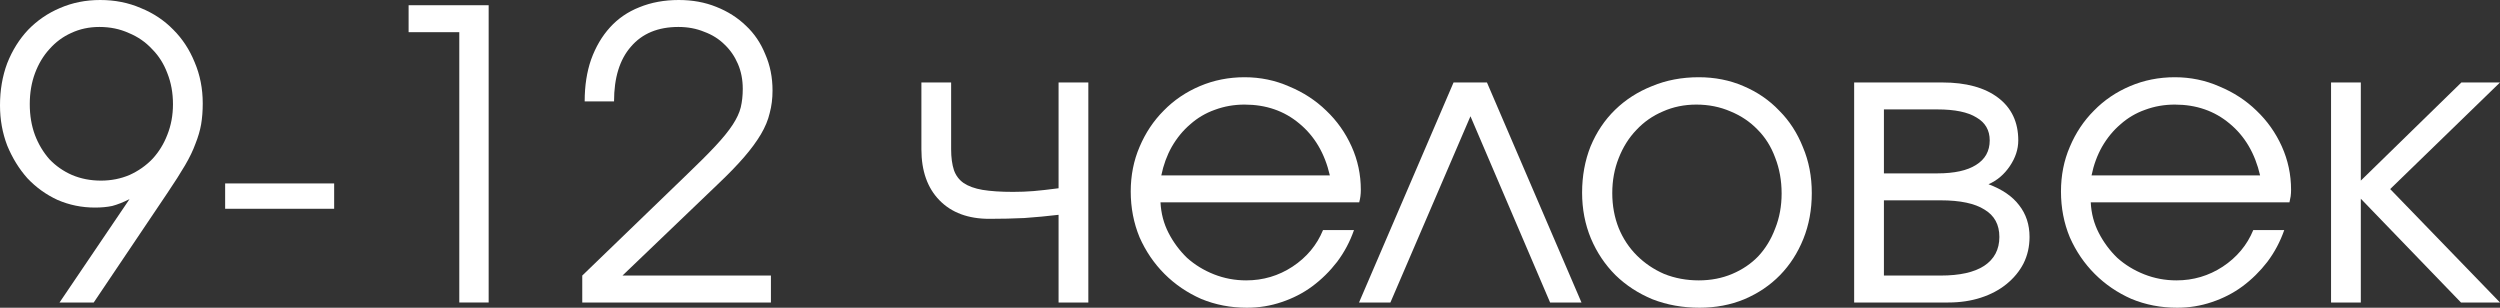
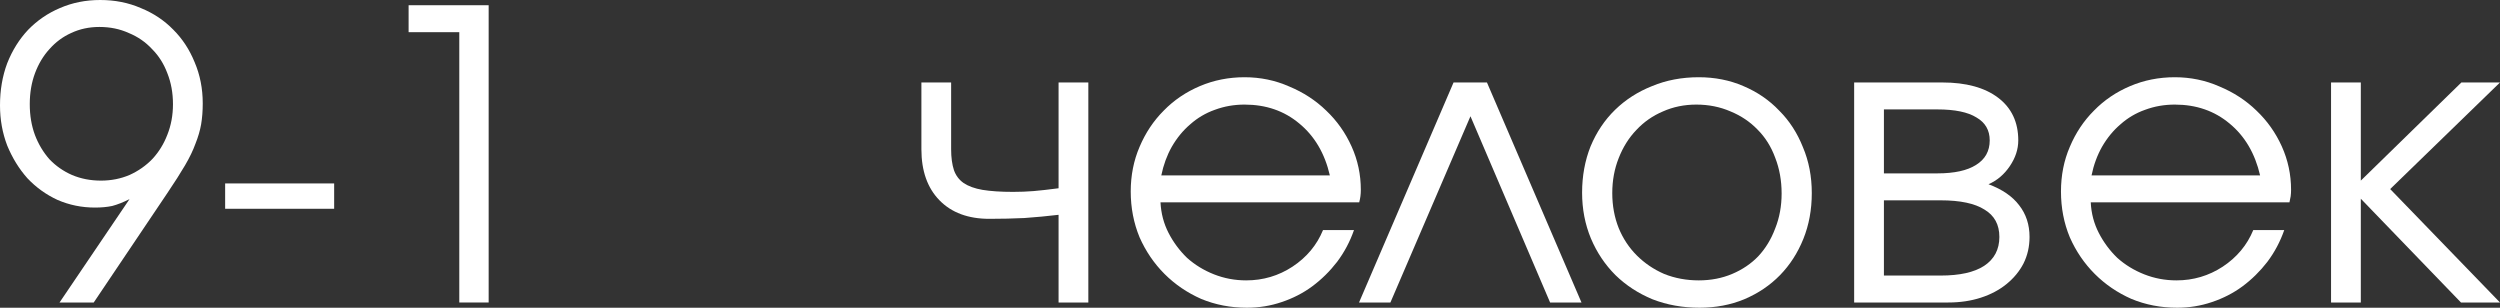
<svg xmlns="http://www.w3.org/2000/svg" viewBox="0 0 80.793 9.945" fill="none">
  <rect x="0" y="0" width="80.793" height="9.945" fill="#333333" stroke="none" />
  <path d="M1.924 9.776L4.186 6.435C3.978 6.539 3.792 6.613 3.627 6.656C3.462 6.691 3.276 6.708 3.068 6.708C2.643 6.708 2.24 6.626 1.859 6.461C1.486 6.288 1.161 6.054 0.884 5.759C0.615 5.456 0.399 5.105 0.234 4.706C0.078 4.299 0 3.865 0 3.406C0 2.912 0.078 2.457 0.234 2.041C0.399 1.625 0.624 1.265 0.91 0.962C1.205 0.659 1.547 0.425 1.937 0.26C2.336 0.087 2.769 0 3.237 0C3.714 0 4.151 0.087 4.55 0.26C4.957 0.425 5.308 0.659 5.603 0.962C5.898 1.257 6.127 1.608 6.292 2.015C6.465 2.422 6.552 2.864 6.552 3.341C6.552 3.584 6.535 3.809 6.5 4.017C6.465 4.216 6.405 4.424 6.318 4.641C6.24 4.858 6.127 5.092 5.98 5.343C5.833 5.594 5.642 5.893 5.408 6.24L3.029 9.776H1.924ZM3.263 5.837C3.592 5.837 3.9 5.776 4.186 5.655C4.472 5.525 4.719 5.352 4.927 5.135C5.135 4.91 5.295 4.65 5.408 4.355C5.529 4.052 5.59 3.722 5.59 3.367C5.59 3.003 5.529 2.669 5.408 2.366C5.295 2.063 5.131 1.803 4.914 1.586C4.706 1.361 4.455 1.187 4.16 1.066C3.874 0.936 3.558 0.871 3.211 0.871C2.882 0.871 2.578 0.936 2.301 1.066C2.032 1.187 1.798 1.361 1.599 1.586C1.4 1.803 1.244 2.063 1.131 2.366C1.018 2.669 0.962 3.003 0.962 3.367C0.962 3.731 1.018 4.065 1.131 4.368C1.244 4.663 1.4 4.923 1.599 5.148C1.807 5.365 2.05 5.534 2.327 5.655C2.613 5.776 2.925 5.837 3.263 5.837Z" fill="white" />
  <path d="M7.276 6.747V5.928H10.799V6.747H7.276Z" fill="white" />
  <path d="M14.843 9.776V1.04H13.205V0.169H15.792V9.776H14.843Z" fill="white" />
-   <path d="M18.817 9.776V8.905L22.184 5.655C22.574 5.282 22.886 4.97 23.12 4.719C23.363 4.459 23.549 4.229 23.679 4.03C23.809 3.831 23.896 3.644 23.939 3.471C23.982 3.289 24.004 3.09 24.004 2.873C24.004 2.578 23.952 2.31 23.848 2.067C23.744 1.824 23.601 1.616 23.419 1.443C23.237 1.261 23.016 1.122 22.756 1.027C22.505 0.923 22.227 0.871 21.924 0.871C21.265 0.871 20.754 1.083 20.39 1.508C20.026 1.924 19.844 2.513 19.844 3.276H18.895C18.895 2.773 18.964 2.323 19.103 1.924C19.25 1.517 19.454 1.17 19.714 0.884C19.974 0.598 20.29 0.381 20.663 0.234C21.044 0.078 21.469 0 21.937 0C22.379 0 22.782 0.074 23.146 0.221C23.519 0.368 23.839 0.572 24.108 0.832C24.377 1.083 24.585 1.391 24.732 1.755C24.888 2.11 24.966 2.5 24.966 2.925C24.966 3.185 24.936 3.428 24.875 3.653C24.823 3.878 24.728 4.108 24.589 4.342C24.45 4.576 24.268 4.823 24.043 5.083C23.818 5.343 23.536 5.633 23.198 5.954L20.117 8.905H24.914V9.776H18.817Z" fill="white" />
  <path d="M34.21 9.776V6.942C33.846 6.985 33.477 7.02 33.105 7.046C32.741 7.063 32.364 7.072 31.974 7.072C31.289 7.072 30.752 6.873 30.362 6.474C29.972 6.075 29.777 5.525 29.777 4.823V2.665H30.738V4.823C30.738 5.092 30.769 5.317 30.829 5.499C30.89 5.672 30.994 5.811 31.142 5.915C31.298 6.019 31.501 6.093 31.753 6.136C32.013 6.179 32.342 6.201 32.741 6.201C32.975 6.201 33.196 6.192 33.404 6.175C33.612 6.158 33.88 6.127 34.21 6.084V2.665H35.172V9.776H34.21Z" fill="white" />
  <path d="M42.756 7.436H43.757C43.627 7.809 43.445 8.151 43.211 8.463C42.977 8.766 42.709 9.031 42.405 9.256C42.111 9.473 41.781 9.642 41.417 9.763C41.062 9.884 40.689 9.945 40.299 9.945C39.771 9.945 39.277 9.85 38.817 9.659C38.367 9.46 37.972 9.191 37.634 8.853C37.296 8.515 37.028 8.121 36.828 7.67C36.638 7.211 36.542 6.717 36.542 6.188C36.542 5.668 36.638 5.187 36.828 4.745C37.019 4.294 37.279 3.904 37.608 3.575C37.938 3.237 38.328 2.973 38.778 2.782C39.229 2.591 39.71 2.496 40.221 2.496C40.733 2.496 41.214 2.596 41.664 2.795C42.124 2.986 42.522 3.246 42.86 3.575C43.207 3.904 43.48 4.29 43.679 4.732C43.879 5.174 43.978 5.642 43.978 6.136C43.978 6.205 43.974 6.275 43.965 6.344C43.957 6.405 43.944 6.47 43.926 6.539H37.504C37.522 6.894 37.608 7.224 37.764 7.527C37.92 7.83 38.12 8.099 38.362 8.333C38.614 8.558 38.904 8.736 39.233 8.866C39.563 8.996 39.909 9.061 40.273 9.061C40.819 9.061 41.318 8.914 41.768 8.619C42.228 8.316 42.557 7.921 42.756 7.436ZM37.53 5.668H42.977C42.813 4.957 42.483 4.398 41.989 3.991C41.504 3.584 40.915 3.38 40.221 3.38C39.883 3.38 39.563 3.436 39.259 3.549C38.965 3.653 38.7 3.809 38.466 4.017C38.232 4.216 38.033 4.459 37.868 4.745C37.712 5.022 37.6 5.33 37.53 5.668Z" fill="white" />
  <path d="M43.92 9.776L46.975 2.665H48.054L51.109 9.776H50.095L47.521 3.757L44.934 9.776H43.92Z" fill="white" />
  <path d="M51.129 6.227C51.129 5.69 51.22 5.191 51.402 4.732C51.593 4.273 51.857 3.878 52.195 3.549C52.533 3.22 52.932 2.964 53.391 2.782C53.851 2.591 54.353 2.496 54.899 2.496C55.419 2.496 55.9 2.591 56.342 2.782C56.793 2.973 57.178 3.237 57.499 3.575C57.829 3.904 58.084 4.299 58.266 4.758C58.457 5.209 58.552 5.703 58.552 6.24C58.552 6.777 58.461 7.271 58.279 7.722C58.097 8.173 57.846 8.563 57.525 8.892C57.204 9.221 56.819 9.481 56.368 9.672C55.926 9.854 55.445 9.945 54.925 9.945C54.379 9.945 53.872 9.854 53.404 9.672C52.945 9.481 52.546 9.221 52.208 8.892C51.87 8.554 51.606 8.16 51.415 7.709C51.224 7.25 51.129 6.756 51.129 6.227ZM54.899 9.061C55.289 9.061 55.649 8.992 55.978 8.853C56.307 8.714 56.589 8.524 56.823 8.281C57.057 8.03 57.239 7.731 57.369 7.384C57.508 7.037 57.577 6.66 57.577 6.253C57.577 5.837 57.508 5.451 57.369 5.096C57.239 4.741 57.049 4.437 56.797 4.186C56.555 3.935 56.264 3.74 55.926 3.601C55.588 3.454 55.22 3.38 54.821 3.38C54.431 3.38 54.071 3.454 53.742 3.601C53.413 3.74 53.127 3.939 52.884 4.199C52.642 4.45 52.451 4.754 52.312 5.109C52.174 5.456 52.104 5.833 52.104 6.24C52.104 6.647 52.174 7.024 52.312 7.371C52.451 7.709 52.646 8.004 52.897 8.255C53.149 8.506 53.443 8.706 53.781 8.853C54.128 8.992 54.501 9.061 54.899 9.061Z" fill="white" />
  <path d="M59.921 9.776V2.665H62.768C63.539 2.665 64.141 2.83 64.575 3.159C65.008 3.488 65.225 3.948 65.225 4.537C65.225 4.823 65.134 5.1 64.952 5.369C64.77 5.638 64.54 5.833 64.263 5.954C64.705 6.119 65.034 6.344 65.251 6.63C65.476 6.916 65.589 7.258 65.589 7.657C65.589 7.969 65.524 8.255 65.394 8.515C65.264 8.766 65.082 8.987 64.848 9.178C64.614 9.369 64.336 9.516 64.016 9.62C63.695 9.724 63.344 9.776 62.963 9.776H59.921ZM60.883 5.603H62.612C63.158 5.603 63.574 5.512 63.86 5.33C64.154 5.148 64.302 4.884 64.302 4.537C64.302 4.208 64.159 3.961 63.873 3.796C63.596 3.623 63.175 3.536 62.612 3.536H60.883V5.603ZM60.883 8.905H62.716C63.331 8.905 63.799 8.801 64.12 8.593C64.449 8.376 64.614 8.064 64.614 7.657C64.614 7.258 64.453 6.964 64.133 6.773C63.821 6.574 63.348 6.474 62.716 6.474H60.883V8.905Z" fill="white" />
  <path d="M72.819 7.436H73.82C73.69 7.809 73.508 8.151 73.274 8.463C73.04 8.766 72.771 9.031 72.468 9.256C72.173 9.473 71.844 9.642 71.48 9.763C71.124 9.884 70.752 9.945 70.362 9.945C69.833 9.945 69.339 9.85 68.88 9.659C68.429 9.46 68.035 9.191 67.697 8.853C67.359 8.515 67.09 8.121 66.891 7.67C66.7 7.211 66.605 6.717 66.605 6.188C66.605 5.668 66.7 5.187 66.891 4.745C67.081 4.294 67.341 3.904 67.671 3.575C68 3.237 68.39 2.973 68.841 2.782C69.291 2.591 69.772 2.496 70.284 2.496C70.795 2.496 71.276 2.596 71.727 2.795C72.186 2.986 72.585 3.246 72.923 3.575C73.269 3.904 73.543 4.29 73.742 4.732C73.941 5.174 74.041 5.642 74.041 6.136C74.041 6.205 74.037 6.275 74.028 6.344C74.019 6.405 74.006 6.47 73.989 6.539H67.567C67.584 6.894 67.671 7.224 67.827 7.527C67.983 7.83 68.182 8.099 68.425 8.333C68.676 8.558 68.967 8.736 69.296 8.866C69.625 8.996 69.972 9.061 70.336 9.061C70.882 9.061 71.38 8.914 71.831 8.619C72.29 8.316 72.619 7.921 72.819 7.436ZM67.593 5.668H73.04C72.875 4.957 72.546 4.398 72.052 3.991C71.566 3.584 70.977 3.38 70.284 3.38C69.946 3.38 69.625 3.436 69.322 3.549C69.027 3.653 68.763 3.809 68.529 4.017C68.295 4.216 68.096 4.459 67.931 4.745C67.775 5.022 67.662 5.33 67.593 5.668Z" fill="white" />
-   <path d="M75.333 9.776V2.665H76.295V5.837L79.545 2.665H80.793L77.244 6.11L80.793 9.776H79.532L76.295 6.422V9.776H75.333Z" fill="white" />
+   <path d="M75.333 9.776V2.665H76.295V5.837L79.545 2.665H80.793L77.244 6.11L80.793 9.776H79.532L76.295 6.422V9.776H75.333" fill="white" />
</svg>